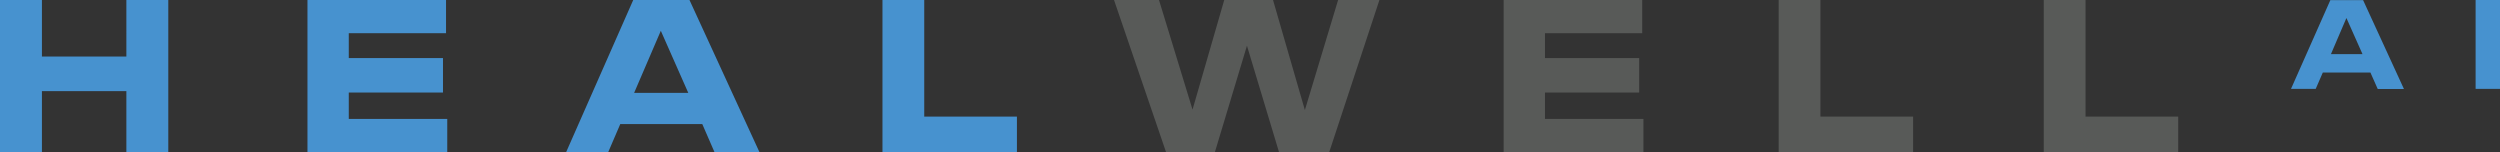
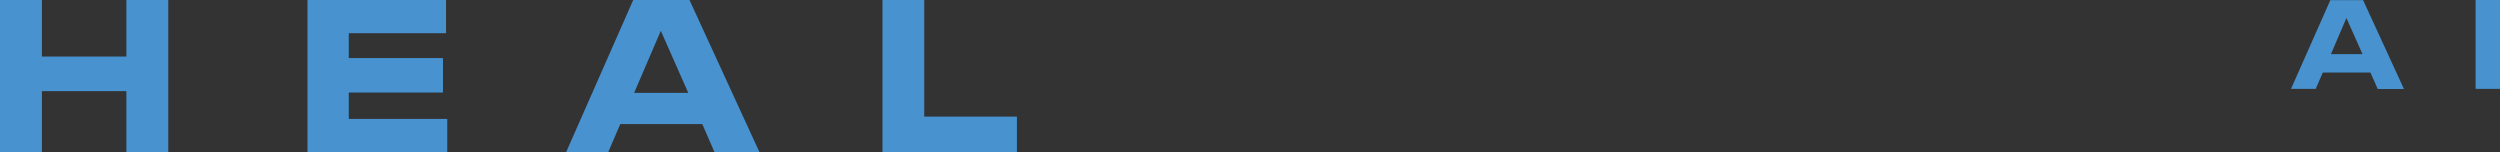
<svg xmlns="http://www.w3.org/2000/svg" id="Layer_2" viewBox="0 0 1640 100">
  <rect x="0" y="0" width="1640" height="100" fill="#333333" stroke="none" />
  <defs>
    <style>      .st0 {        fill: #4792cf;      }      .st1 {        fill: #fff;      }      .st2 {        fill: #585a58;      }    </style>
  </defs>
  <g id="Artwork">
    <g>
      <path class="st0" d="M27.5,0v37.1h55.4V0h27.5v100h-27.5v-40.2H27.5v40.2H0V0h27.5ZM292.6,0h-90.9v100h91.7v-22h-64.6v-17.3h61.8v-22.6h-61.8v-16.3h63.8V0h0ZM460.7,81.4l8.1,18.6h29.5L452.3,0h-36.9l-44.1,100h27.6l8-18.6h53.7ZM433.5,20.2l18,40.7h-35.5l17.5-40.7h0ZM606.4,0h-27.5v100h88.2v-23.5h-60.8V0Z" />
-       <path class="st2" d="M765,100h31.9l21.1-70,21.1,70h32.8L904.9,0h-27.1l-21.8,72.2L835.1,0h-32l-20.8,71.9L760.3,0h-29.5l34.2,100ZM1077.3,0h-90.9v100h91.7v-22h-64.6v-17.3h61.8v-22.6h-61.8v-16.3h63.8V0h0ZM1194.3,0h-27.5v100h88.2v-23.5h-60.8V0ZM1368.2,0h-27.5v100h88.2v-23.5h-60.8V0Z" />
      <path class="st0" d="M1523.8,47.6h31.2l4.8,10.8h17.2l-26.8-58.3h-21.5l-25.8,58.2h16.2l4.7-10.8h0q0,.1,0,.1ZM1539.2,11.7l10.6,23.8h-20.7l10.2-23.8h0ZM1640,58.3V0h-16v58.3h16Z" />
    </g>
  </g>
  <g id="Artwork1" data-name="Artwork">
    <g>
      <path class="st1" d="M27.5-241v37.1h55.4v-37.1h27.5v100h-27.5v-40.2H27.5v40.2H0v-100h27.5ZM292.6-241h-90.9v100h91.7v-22h-64.6v-17.3h61.8v-22.6h-61.8v-16.3h63.8v-21.8h0ZM460.7-159.6l8.1,18.6h29.5l-46.1-100h-36.9l-44.1,100h27.6l8-18.6h53.7ZM433.5-220.8l18,40.7h-35.5l17.5-40.7h0ZM606.4-241h-27.5v100h88.2v-23.5h-60.8v-76.5Z" />
-       <path class="st1" d="M765-141h31.9l21.1-70,21.1,70h32.8l33-100h-27.1l-21.8,72.2-21-72.2h-32l-20.8,71.9-21.9-71.9h-29.5l34.2,100ZM1077.3-241h-90.9v100h91.7v-22h-64.6v-17.3h61.8v-22.6h-61.8v-16.3h63.8v-21.8h0ZM1194.3-241h-27.5v100h88.2v-23.5h-60.8v-76.5ZM1368.2-241h-27.5v100h88.2v-23.5h-60.8v-76.5Z" />
+       <path class="st1" d="M765-141h31.9l21.1-70,21.1,70h32.8l33-100h-27.1l-21.8,72.2-21-72.2h-32l-20.8,71.9-21.9-71.9h-29.5l34.2,100ZM1077.3-241h-90.9v100h91.7v-22h-64.6v-17.3h61.8v-22.6h-61.8v-16.3h63.8v-21.8h0ZM1194.3-241h-27.5v100h88.2v-23.5h-60.8v-76.5ZM1368.2-241h-27.5v100h88.2v-23.5h-60.8Z" />
      <path class="st1" d="M1523.8-193.4h31.2l4.8,10.8h17.2l-26.8-58.3h-21.5l-25.8,58.2h16.2l4.7-10.8h0q0,.1,0,.1ZM1539.2-229.3l10.6,23.8h-20.7l10.2-23.8h0ZM1640-182.7v-58.3h-16v58.3h16Z" />
    </g>
  </g>
</svg>